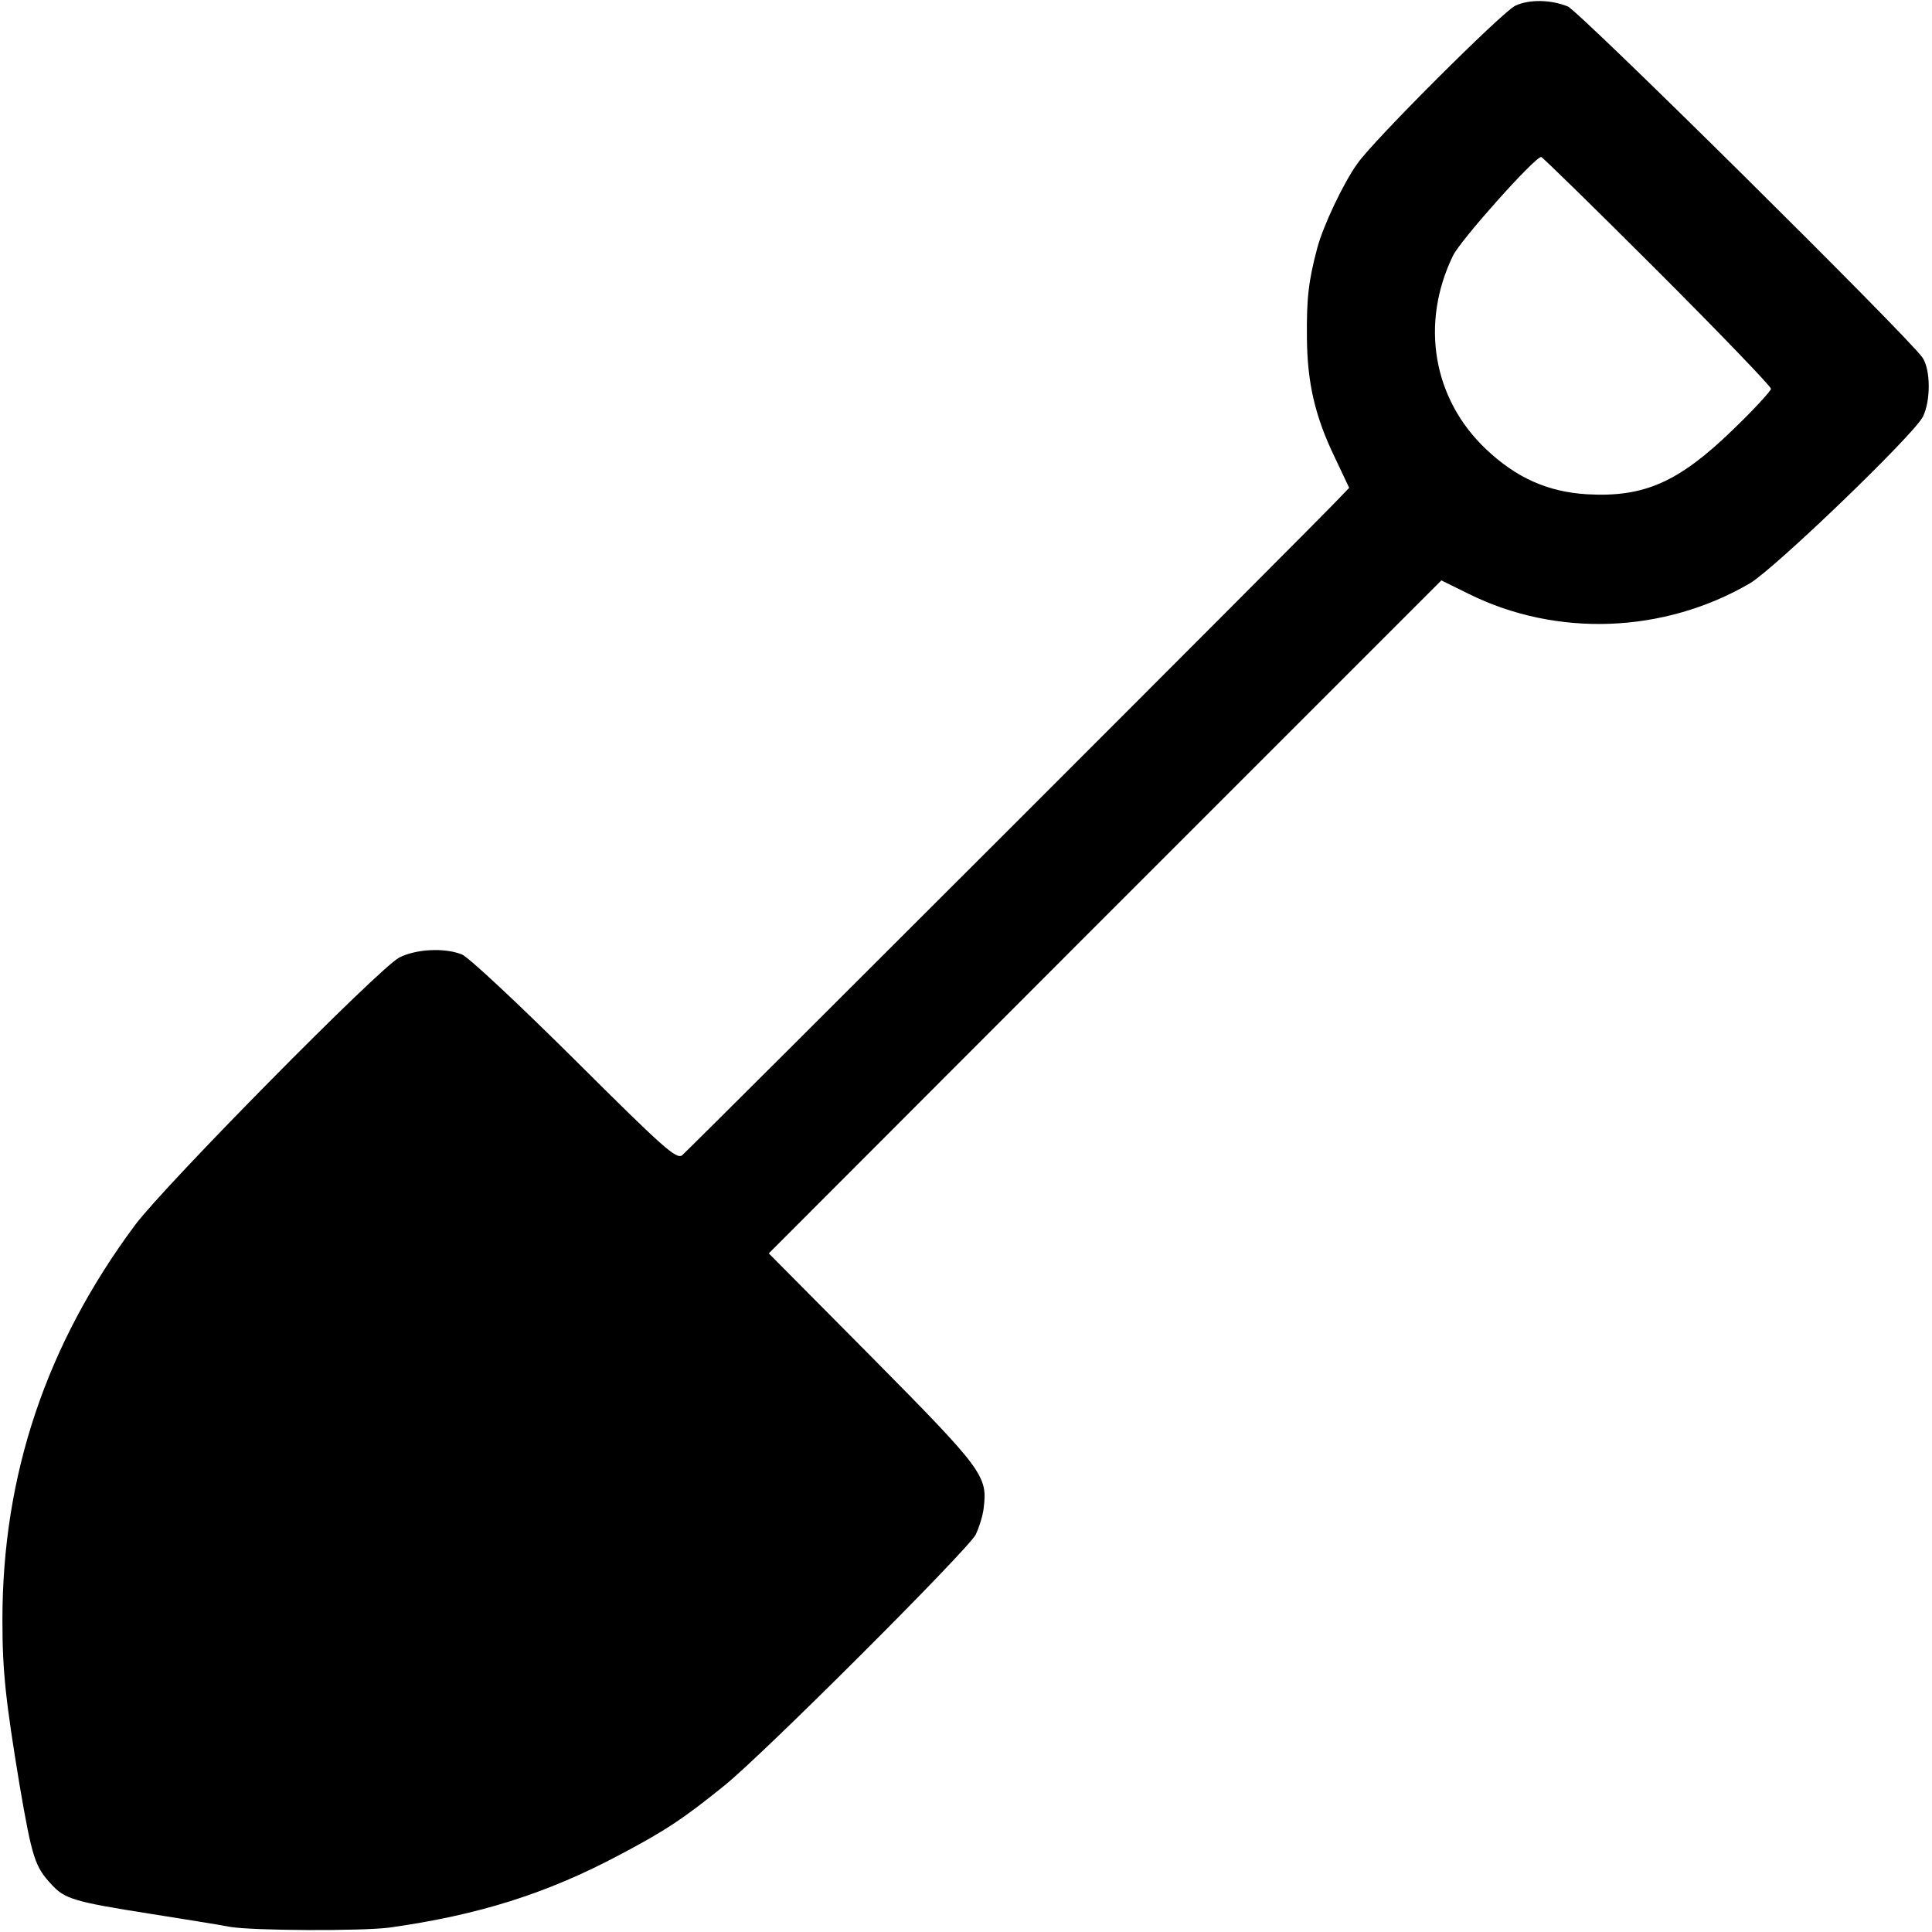
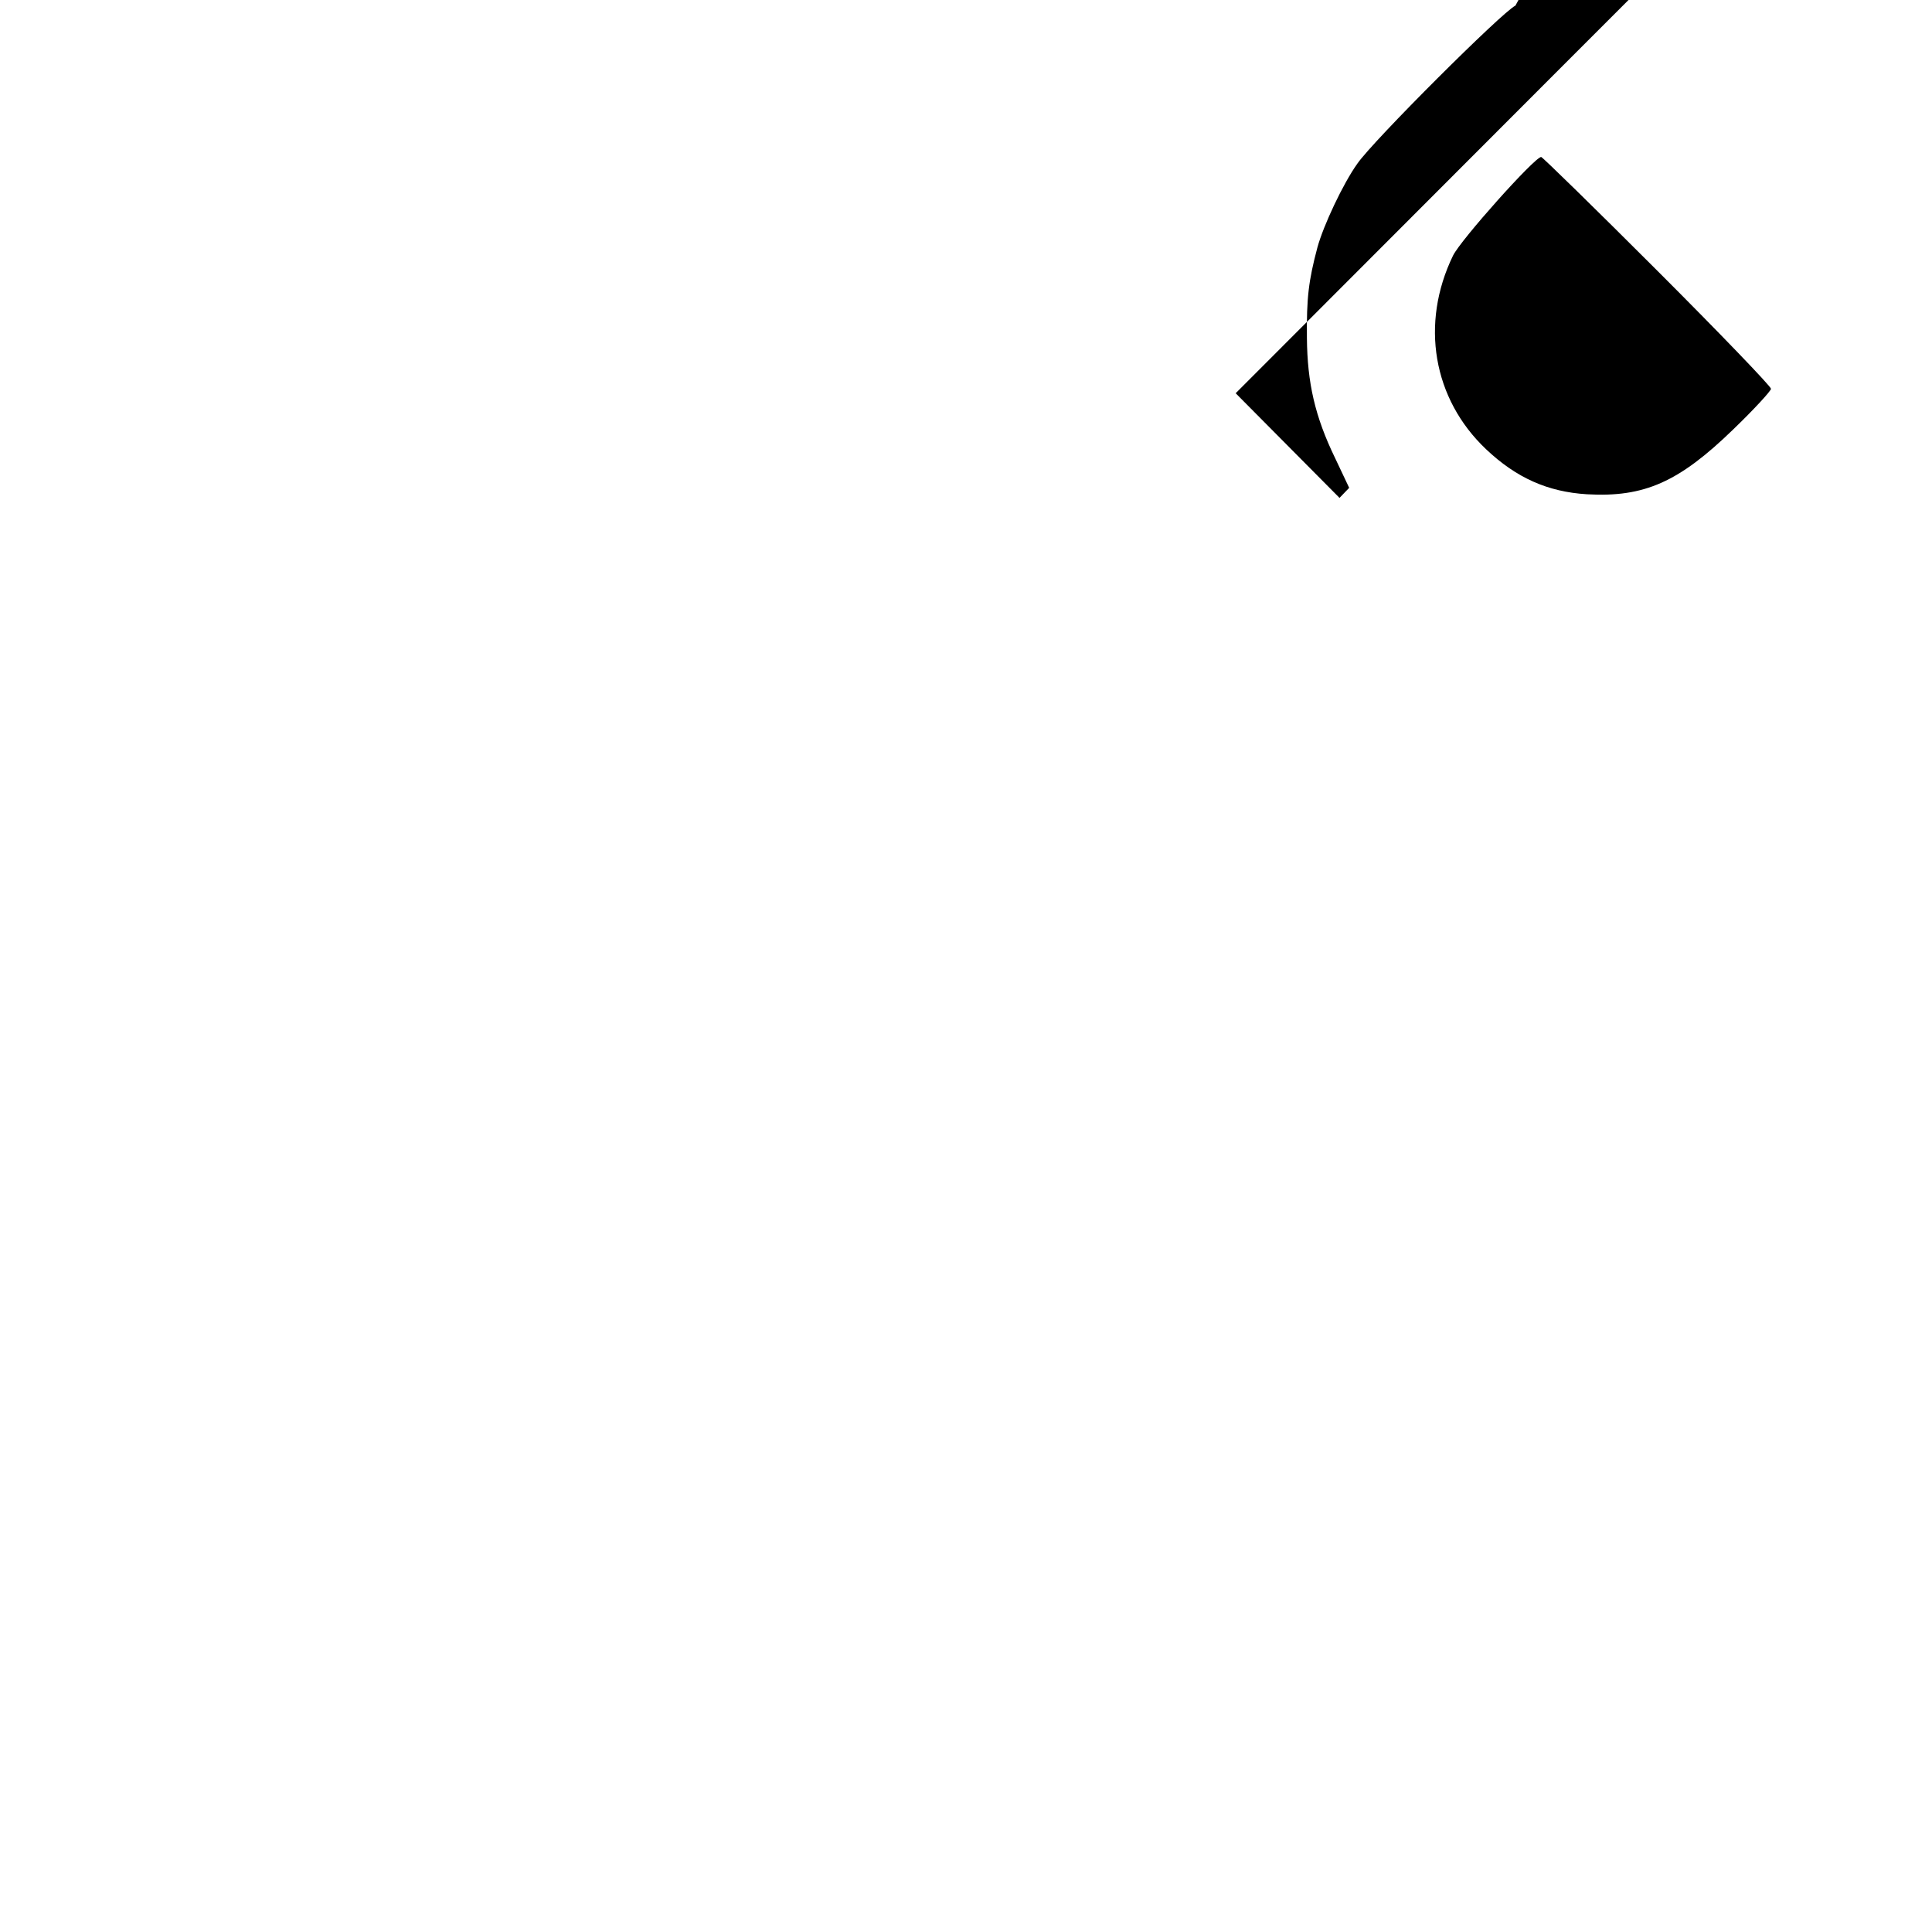
<svg xmlns="http://www.w3.org/2000/svg" version="1.0" width="480pt" height="480pt" viewBox="0 0 480 480" preserveAspectRatio="xMidYMid meet">
  <g transform="translate(0,480) scale(0.1,-0.1)" fill="#000000" stroke="none">
-     <path d="M3765 4786 c-31 -14 -355 -337 -393 -393 -35 -49 -84 -153 -99 -208 -22 -83 -27 -125 -26 -225 1 -111 20 -195 70 -298 l35 -74 -24 -25 c-38 -42 -1616 -1619 -1633 -1633 -14 -12 -49 20 -268 238 -139 138 -265 256 -280 261 -44 17 -114 13 -155 -8 -49 -25 -581 -564 -656 -664 -221 -297 -330 -621 -330 -982 0 -128 8 -200 43 -412 31 -180 38 -201 79 -245 33 -36 56 -43 247 -73 88 -14 176 -28 195 -32 56 -10 329 -11 398 -2 220 31 390 84 572 181 114 60 161 92 260 172 100 81 603 584 624 623 8 17 18 47 20 67 10 79 -3 96 -276 372 l-258 260 835 836 836 836 67 -33 c219 -109 486 -99 700 26 63 38 404 366 429 413 20 39 20 118 -1 148 -35 51 -853 861 -881 872 -42 17 -95 18 -130 2z m353 -659 c155 -155 282 -287 282 -293 0 -5 -42 -51 -94 -101 -135 -131 -221 -169 -363 -161 -98 6 -176 41 -251 112 -132 125 -164 312 -82 481 19 39 203 245 219 245 3 0 133 -127 289 -283z" />
+     <path d="M3765 4786 c-31 -14 -355 -337 -393 -393 -35 -49 -84 -153 -99 -208 -22 -83 -27 -125 -26 -225 1 -111 20 -195 70 -298 l35 -74 -24 -25 l-258 260 835 836 836 836 67 -33 c219 -109 486 -99 700 26 63 38 404 366 429 413 20 39 20 118 -1 148 -35 51 -853 861 -881 872 -42 17 -95 18 -130 2z m353 -659 c155 -155 282 -287 282 -293 0 -5 -42 -51 -94 -101 -135 -131 -221 -169 -363 -161 -98 6 -176 41 -251 112 -132 125 -164 312 -82 481 19 39 203 245 219 245 3 0 133 -127 289 -283z" />
  </g>
</svg>